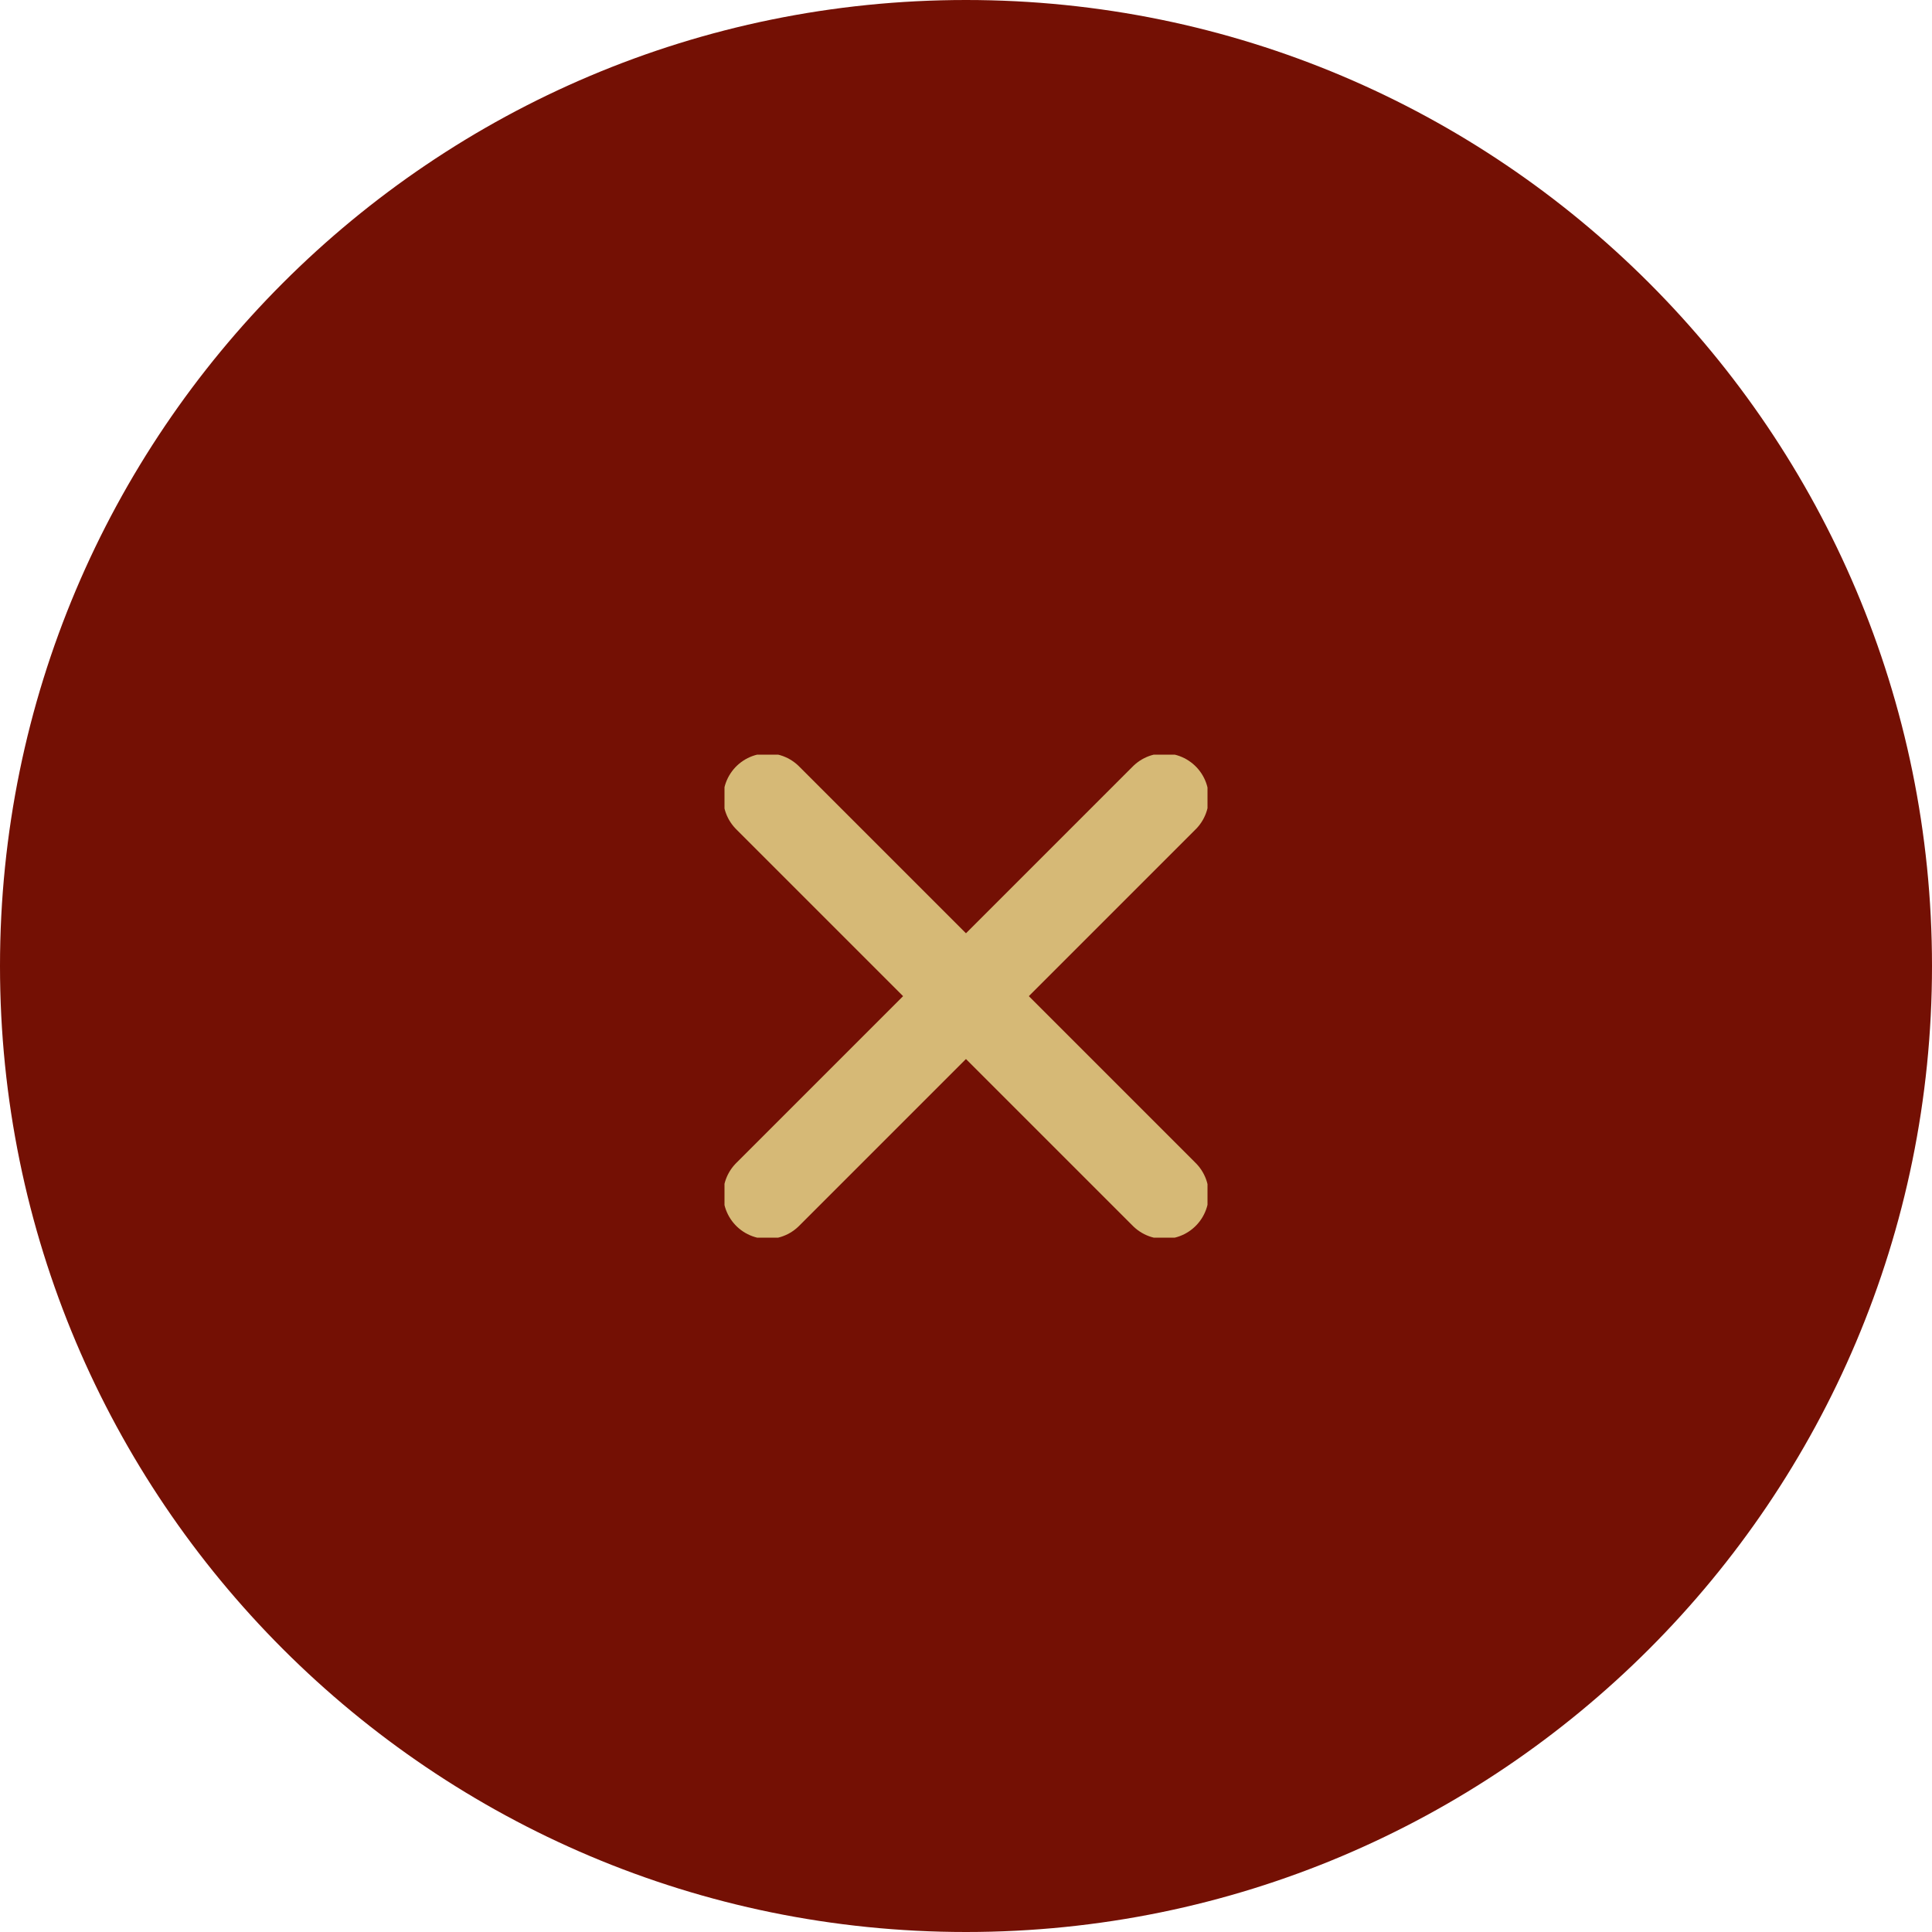
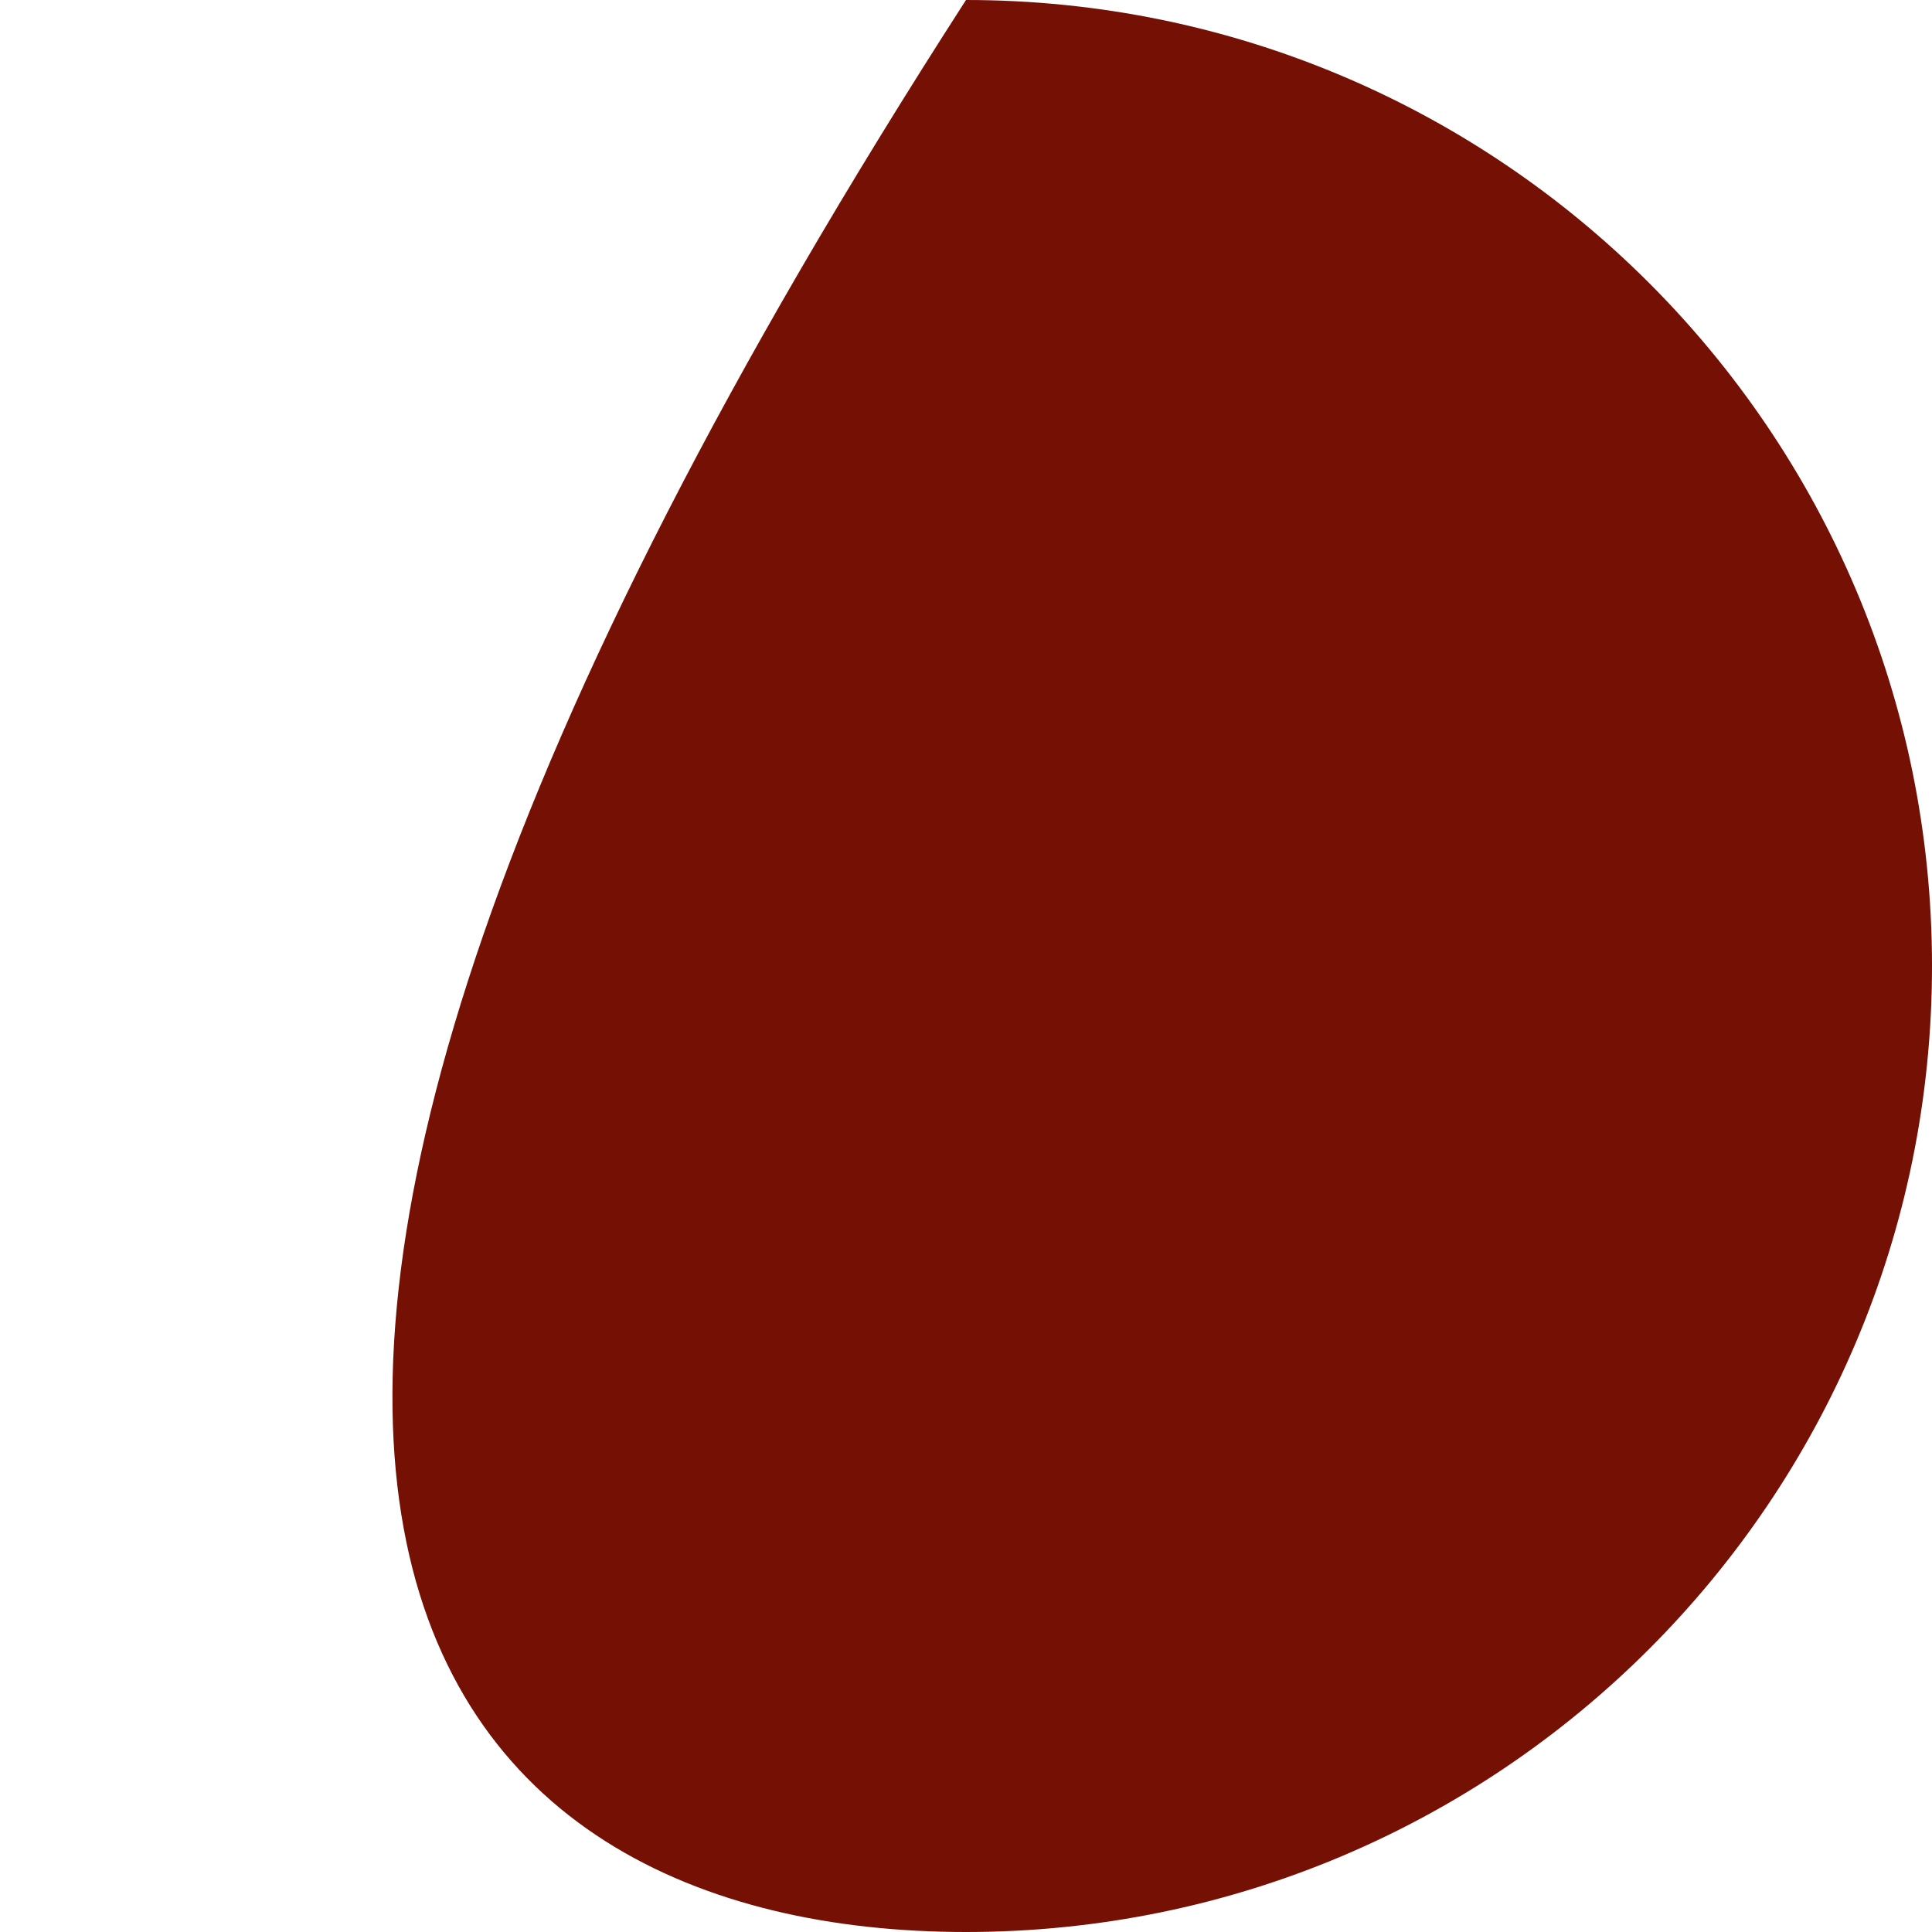
<svg xmlns="http://www.w3.org/2000/svg" width="48" height="48" viewBox="0 0 48 48" fill="none">
  <g clip-path="url(#clip0_525_2245)">
-     <path d="M24 48C37.255 48 48 37.255 48 24C48 10.745 37.255 0 24 0C10.745 0 0 10.745 0 24C0 37.255 10.745 48 24 48Z" fill="#741004" />
+     <path d="M24 48C37.255 48 48 37.255 48 24C48 10.745 37.255 0 24 0C0 37.255 10.745 48 24 48Z" fill="#741004" />
  </g>
  <g clip-path="url(#clip1_525_2245)">
    <path d="M19.072 19.822L28.926 29.676" stroke="#D6B976" stroke-width="2.209" stroke-linecap="round" stroke-linejoin="round" />
    <path d="M28.926 19.822L19.072 29.676" stroke="#D6B976" stroke-width="2.209" stroke-linecap="round" stroke-linejoin="round" />
  </g>
  <defs>
    <clipPath id="clip0_525_2245">
      <rect width="48" height="48" fill="white" />
    </clipPath>
    <clipPath id="clip1_525_2245">
-       <rect width="12" height="12" fill="white" transform="translate(18 18.75)" />
-     </clipPath>
+       </clipPath>
  </defs>
</svg>